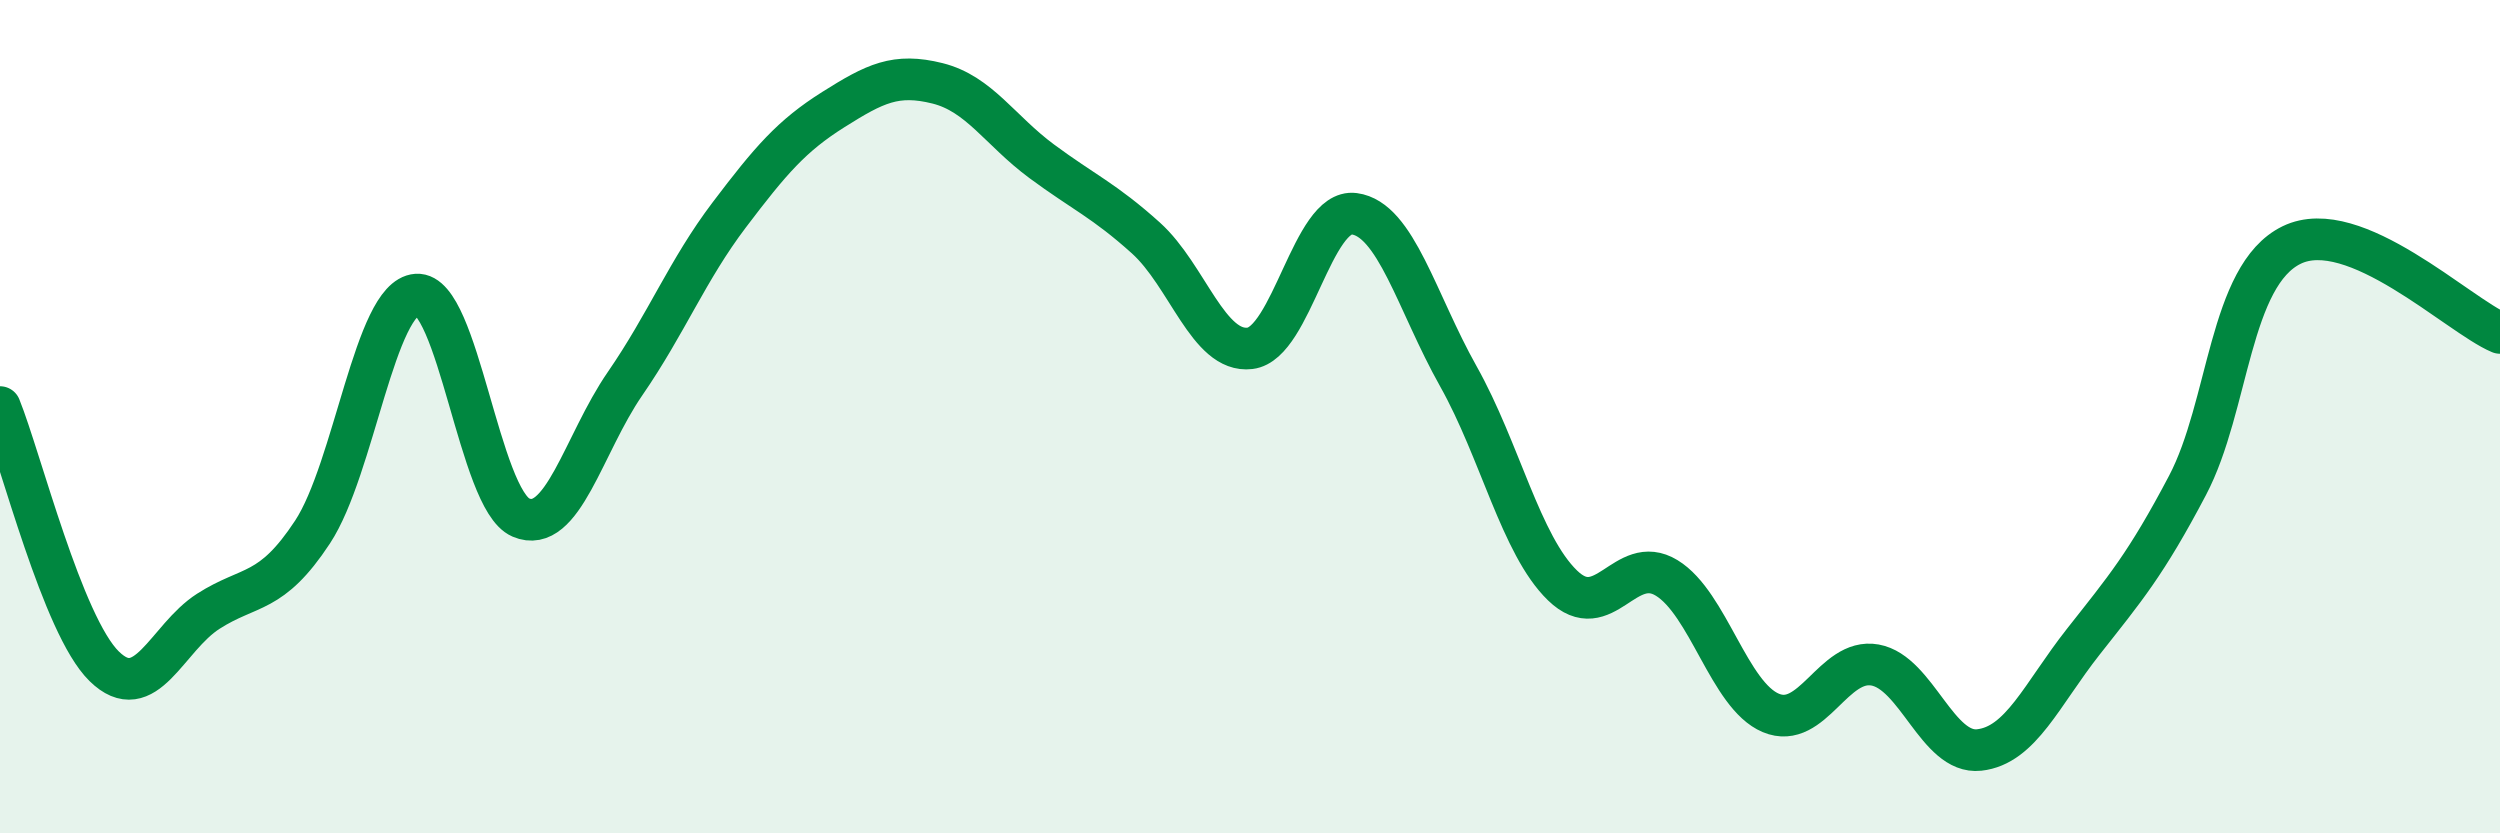
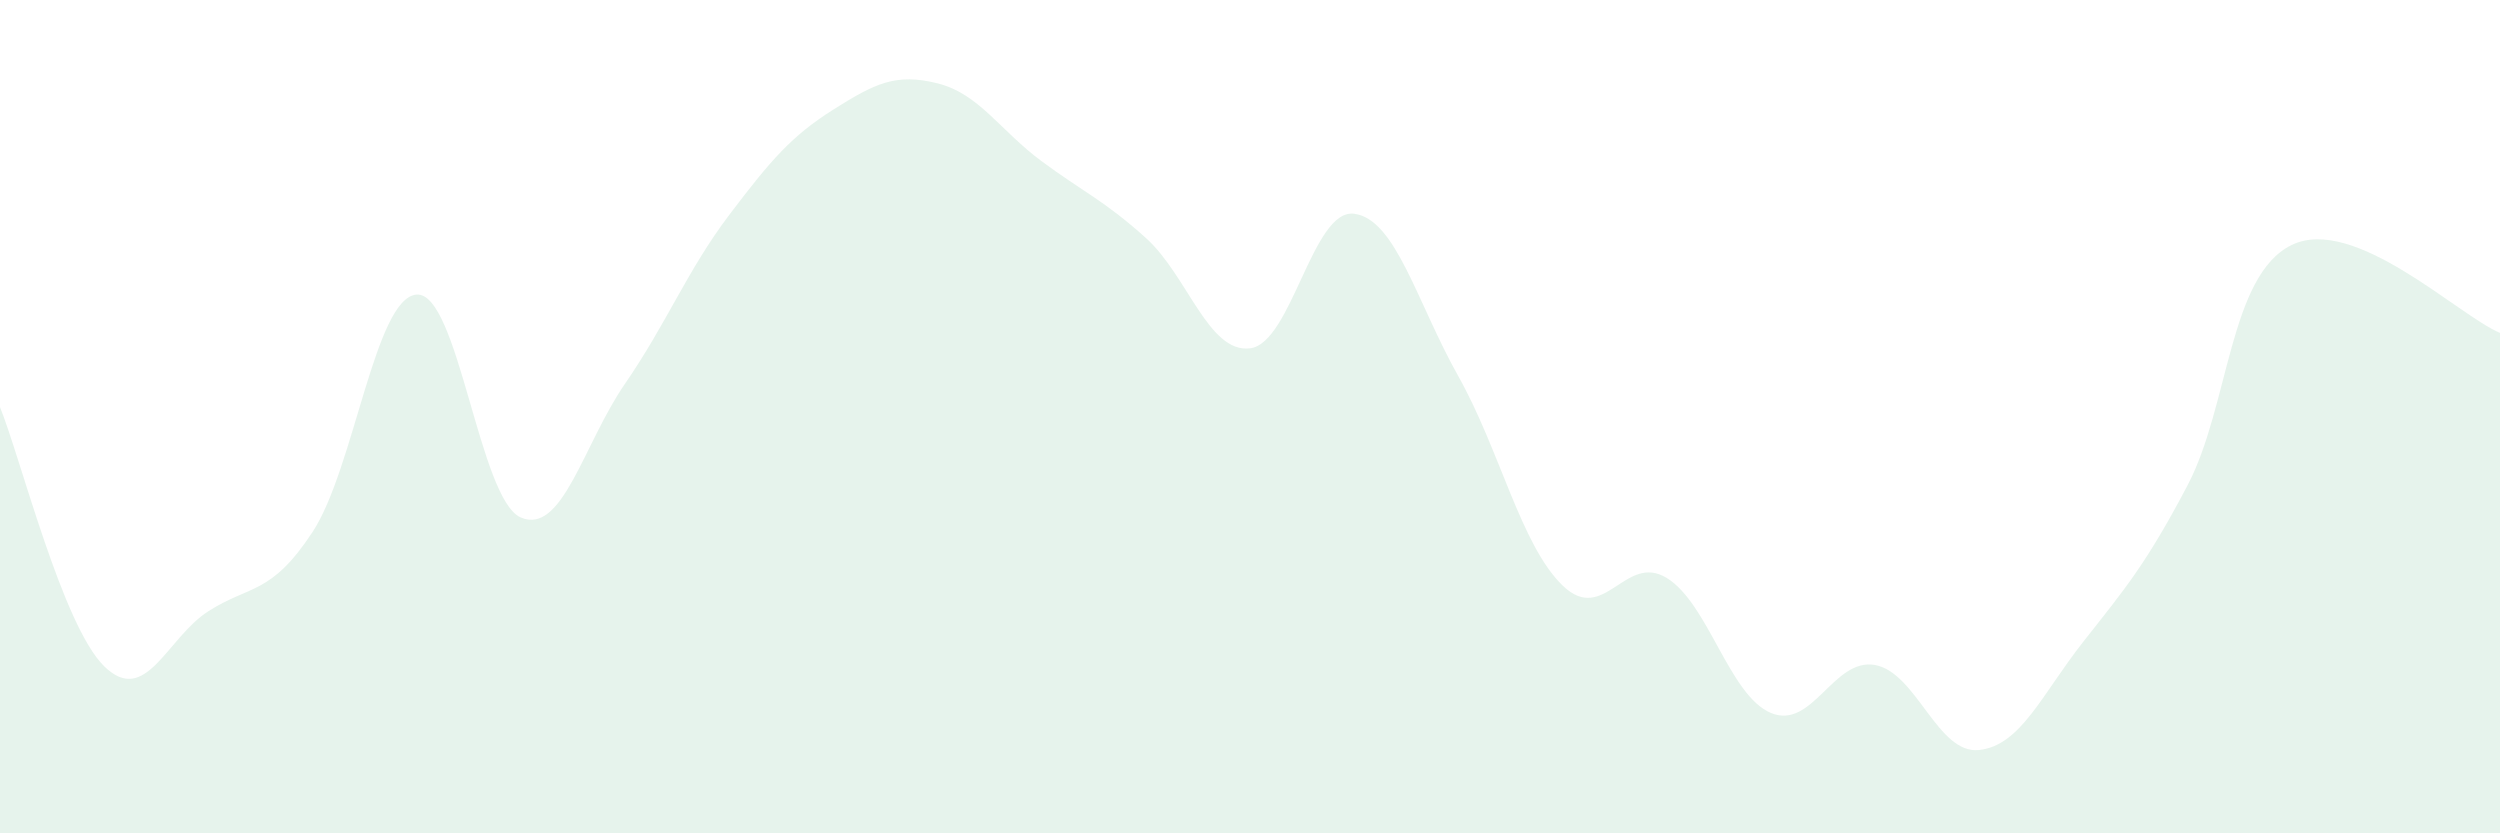
<svg xmlns="http://www.w3.org/2000/svg" width="60" height="20" viewBox="0 0 60 20">
  <path d="M 0,9.77 C 0.5,11.01 1.5,15.01 2.5,15.99 C 3.5,16.97 4,15.31 5,14.67 C 6,14.03 6.5,14.29 7.5,12.77 C 8.5,11.25 9,7.14 10,7.07 C 11,7 11.5,11.99 12.5,12.42 C 13.5,12.85 14,10.66 15,9.21 C 16,7.76 16.5,6.48 17.5,5.16 C 18.5,3.84 19,3.26 20,2.63 C 21,2 21.5,1.75 22.5,2 C 23.5,2.25 24,3.13 25,3.87 C 26,4.61 26.5,4.81 27.5,5.71 C 28.5,6.61 29,8.48 30,8.36 C 31,8.24 31.5,5 32.5,5.13 C 33.5,5.26 34,7.25 35,9.03 C 36,10.81 36.5,13.08 37.5,14.05 C 38.5,15.02 39,13.26 40,13.87 C 41,14.48 41.5,16.69 42.5,17.11 C 43.5,17.53 44,15.78 45,15.96 C 46,16.14 46.5,18.11 47.5,18 C 48.5,17.89 49,16.67 50,15.4 C 51,14.13 51.5,13.55 52.5,11.65 C 53.5,9.75 53.5,6.61 55,5.88 C 56.5,5.15 59,7.57 60,7.99L60 20L0 20Z" fill="#008740" opacity="0.1" stroke-linecap="round" stroke-linejoin="round" />
-   <path d="M 0,9.77 C 0.5,11.01 1.5,15.01 2.5,15.99 C 3.5,16.97 4,15.31 5,14.67 C 6,14.03 6.5,14.29 7.5,12.77 C 8.5,11.25 9,7.14 10,7.07 C 11,7 11.5,11.99 12.5,12.42 C 13.5,12.85 14,10.66 15,9.21 C 16,7.76 16.5,6.48 17.5,5.16 C 18.5,3.84 19,3.26 20,2.63 C 21,2 21.5,1.75 22.5,2 C 23.5,2.25 24,3.13 25,3.87 C 26,4.61 26.5,4.81 27.5,5.71 C 28.5,6.61 29,8.48 30,8.36 C 31,8.24 31.5,5 32.5,5.13 C 33.5,5.26 34,7.25 35,9.03 C 36,10.81 36.5,13.08 37.5,14.05 C 38.5,15.02 39,13.26 40,13.87 C 41,14.48 41.5,16.69 42.5,17.11 C 43.5,17.53 44,15.78 45,15.96 C 46,16.14 46.5,18.11 47.5,18 C 48.5,17.89 49,16.67 50,15.4 C 51,14.13 51.5,13.55 52.5,11.65 C 53.5,9.75 53.5,6.61 55,5.88 C 56.5,5.15 59,7.57 60,7.99" stroke="#008740" stroke-width="1" fill="none" stroke-linecap="round" stroke-linejoin="round" />
</svg>